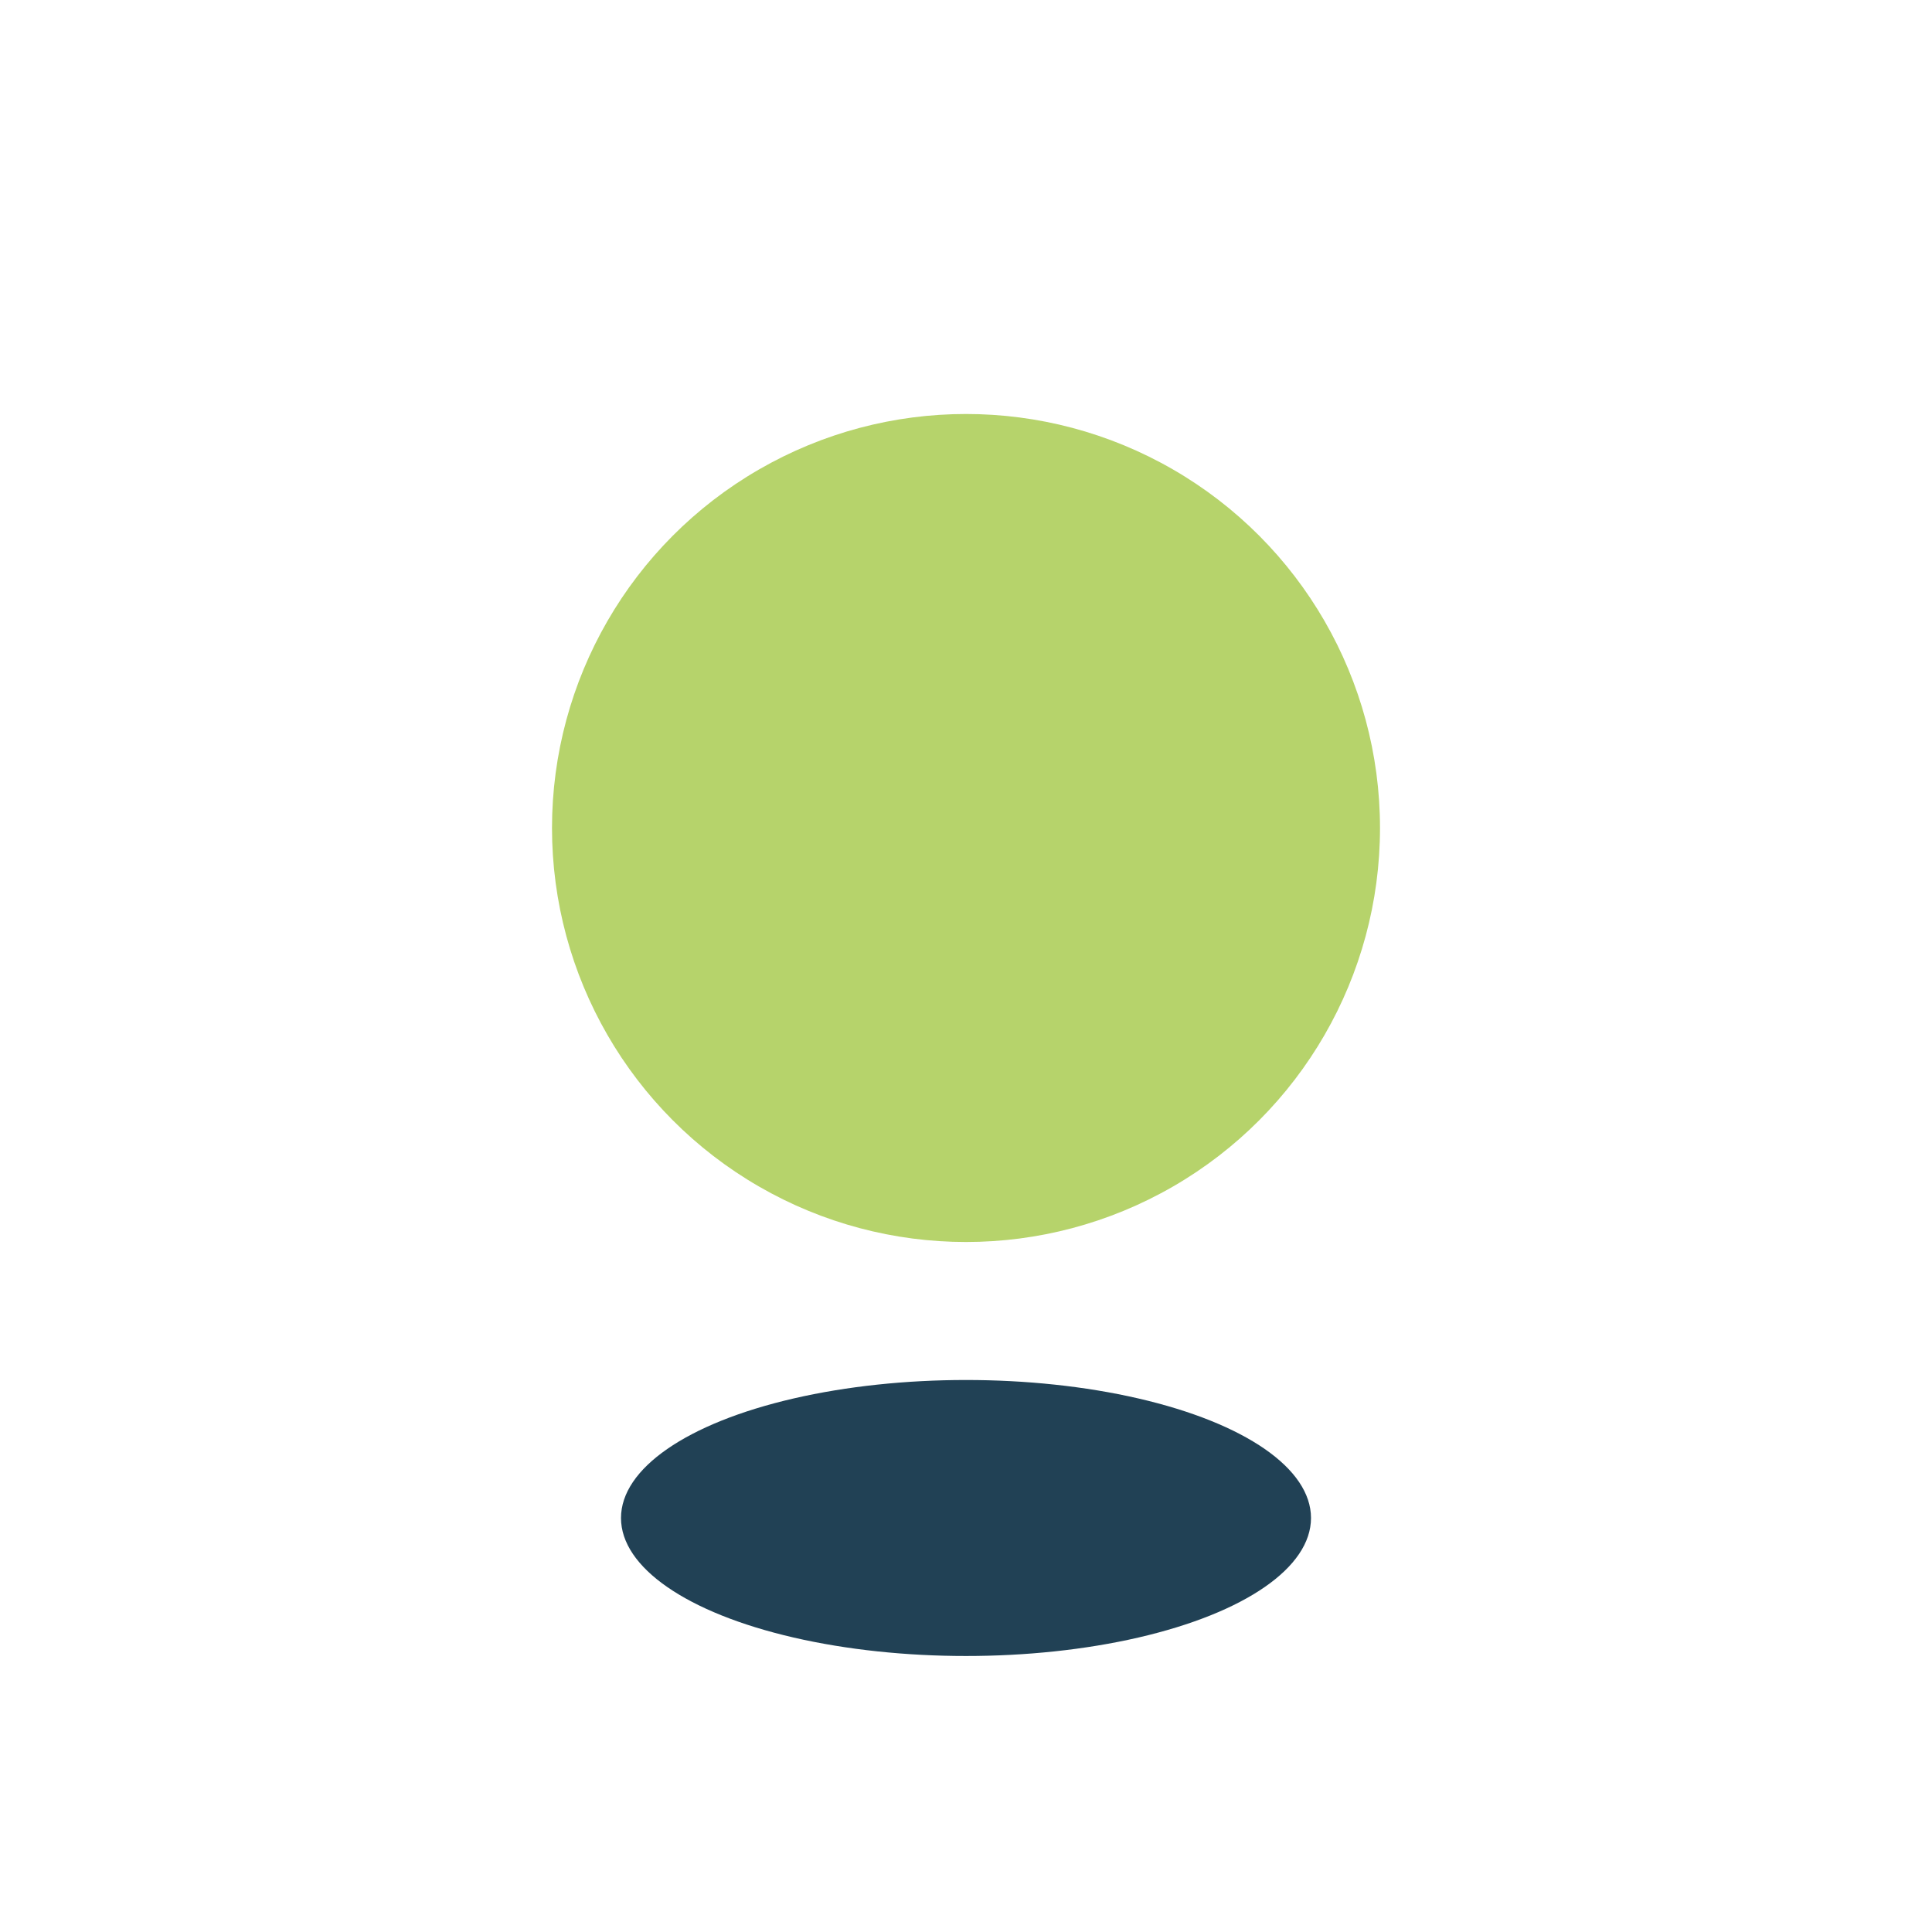
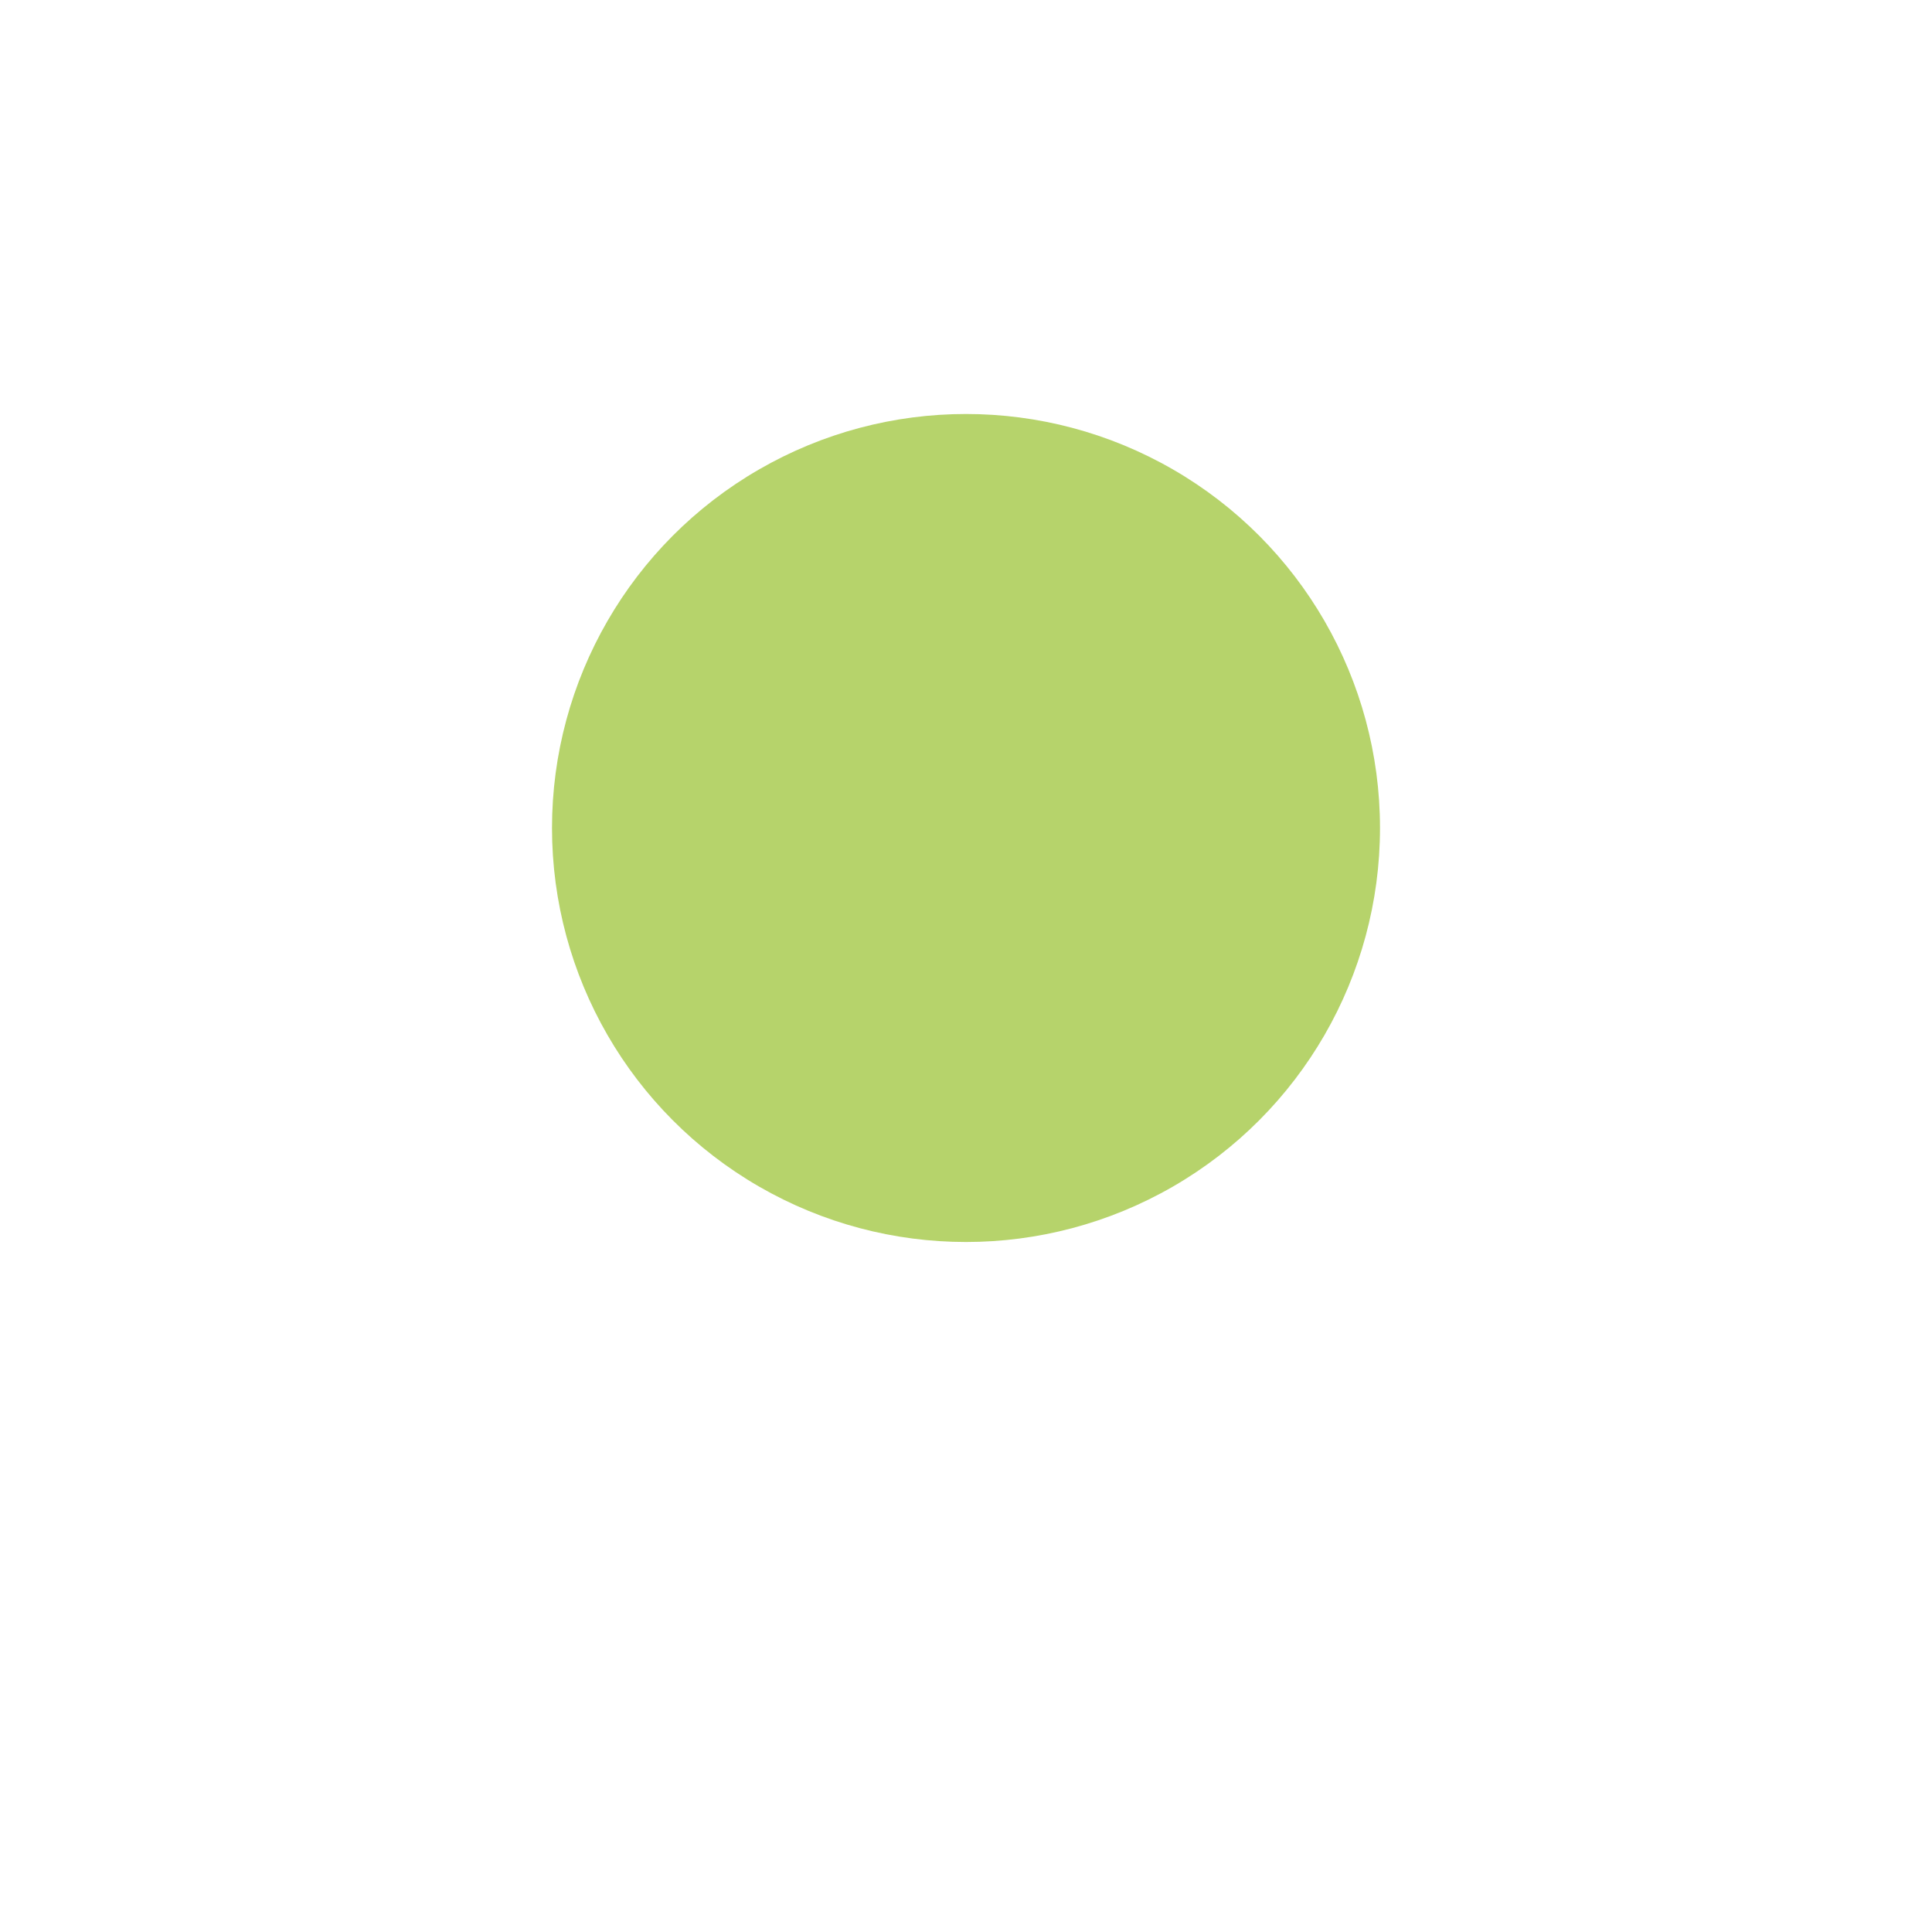
<svg xmlns="http://www.w3.org/2000/svg" width="28" height="28" viewBox="0 0 28 28">
  <circle cx="14" cy="12" r="6" fill="#B6D36B" />
-   <ellipse cx="14" cy="22" rx="5" ry="2" fill="#214155" />
</svg>